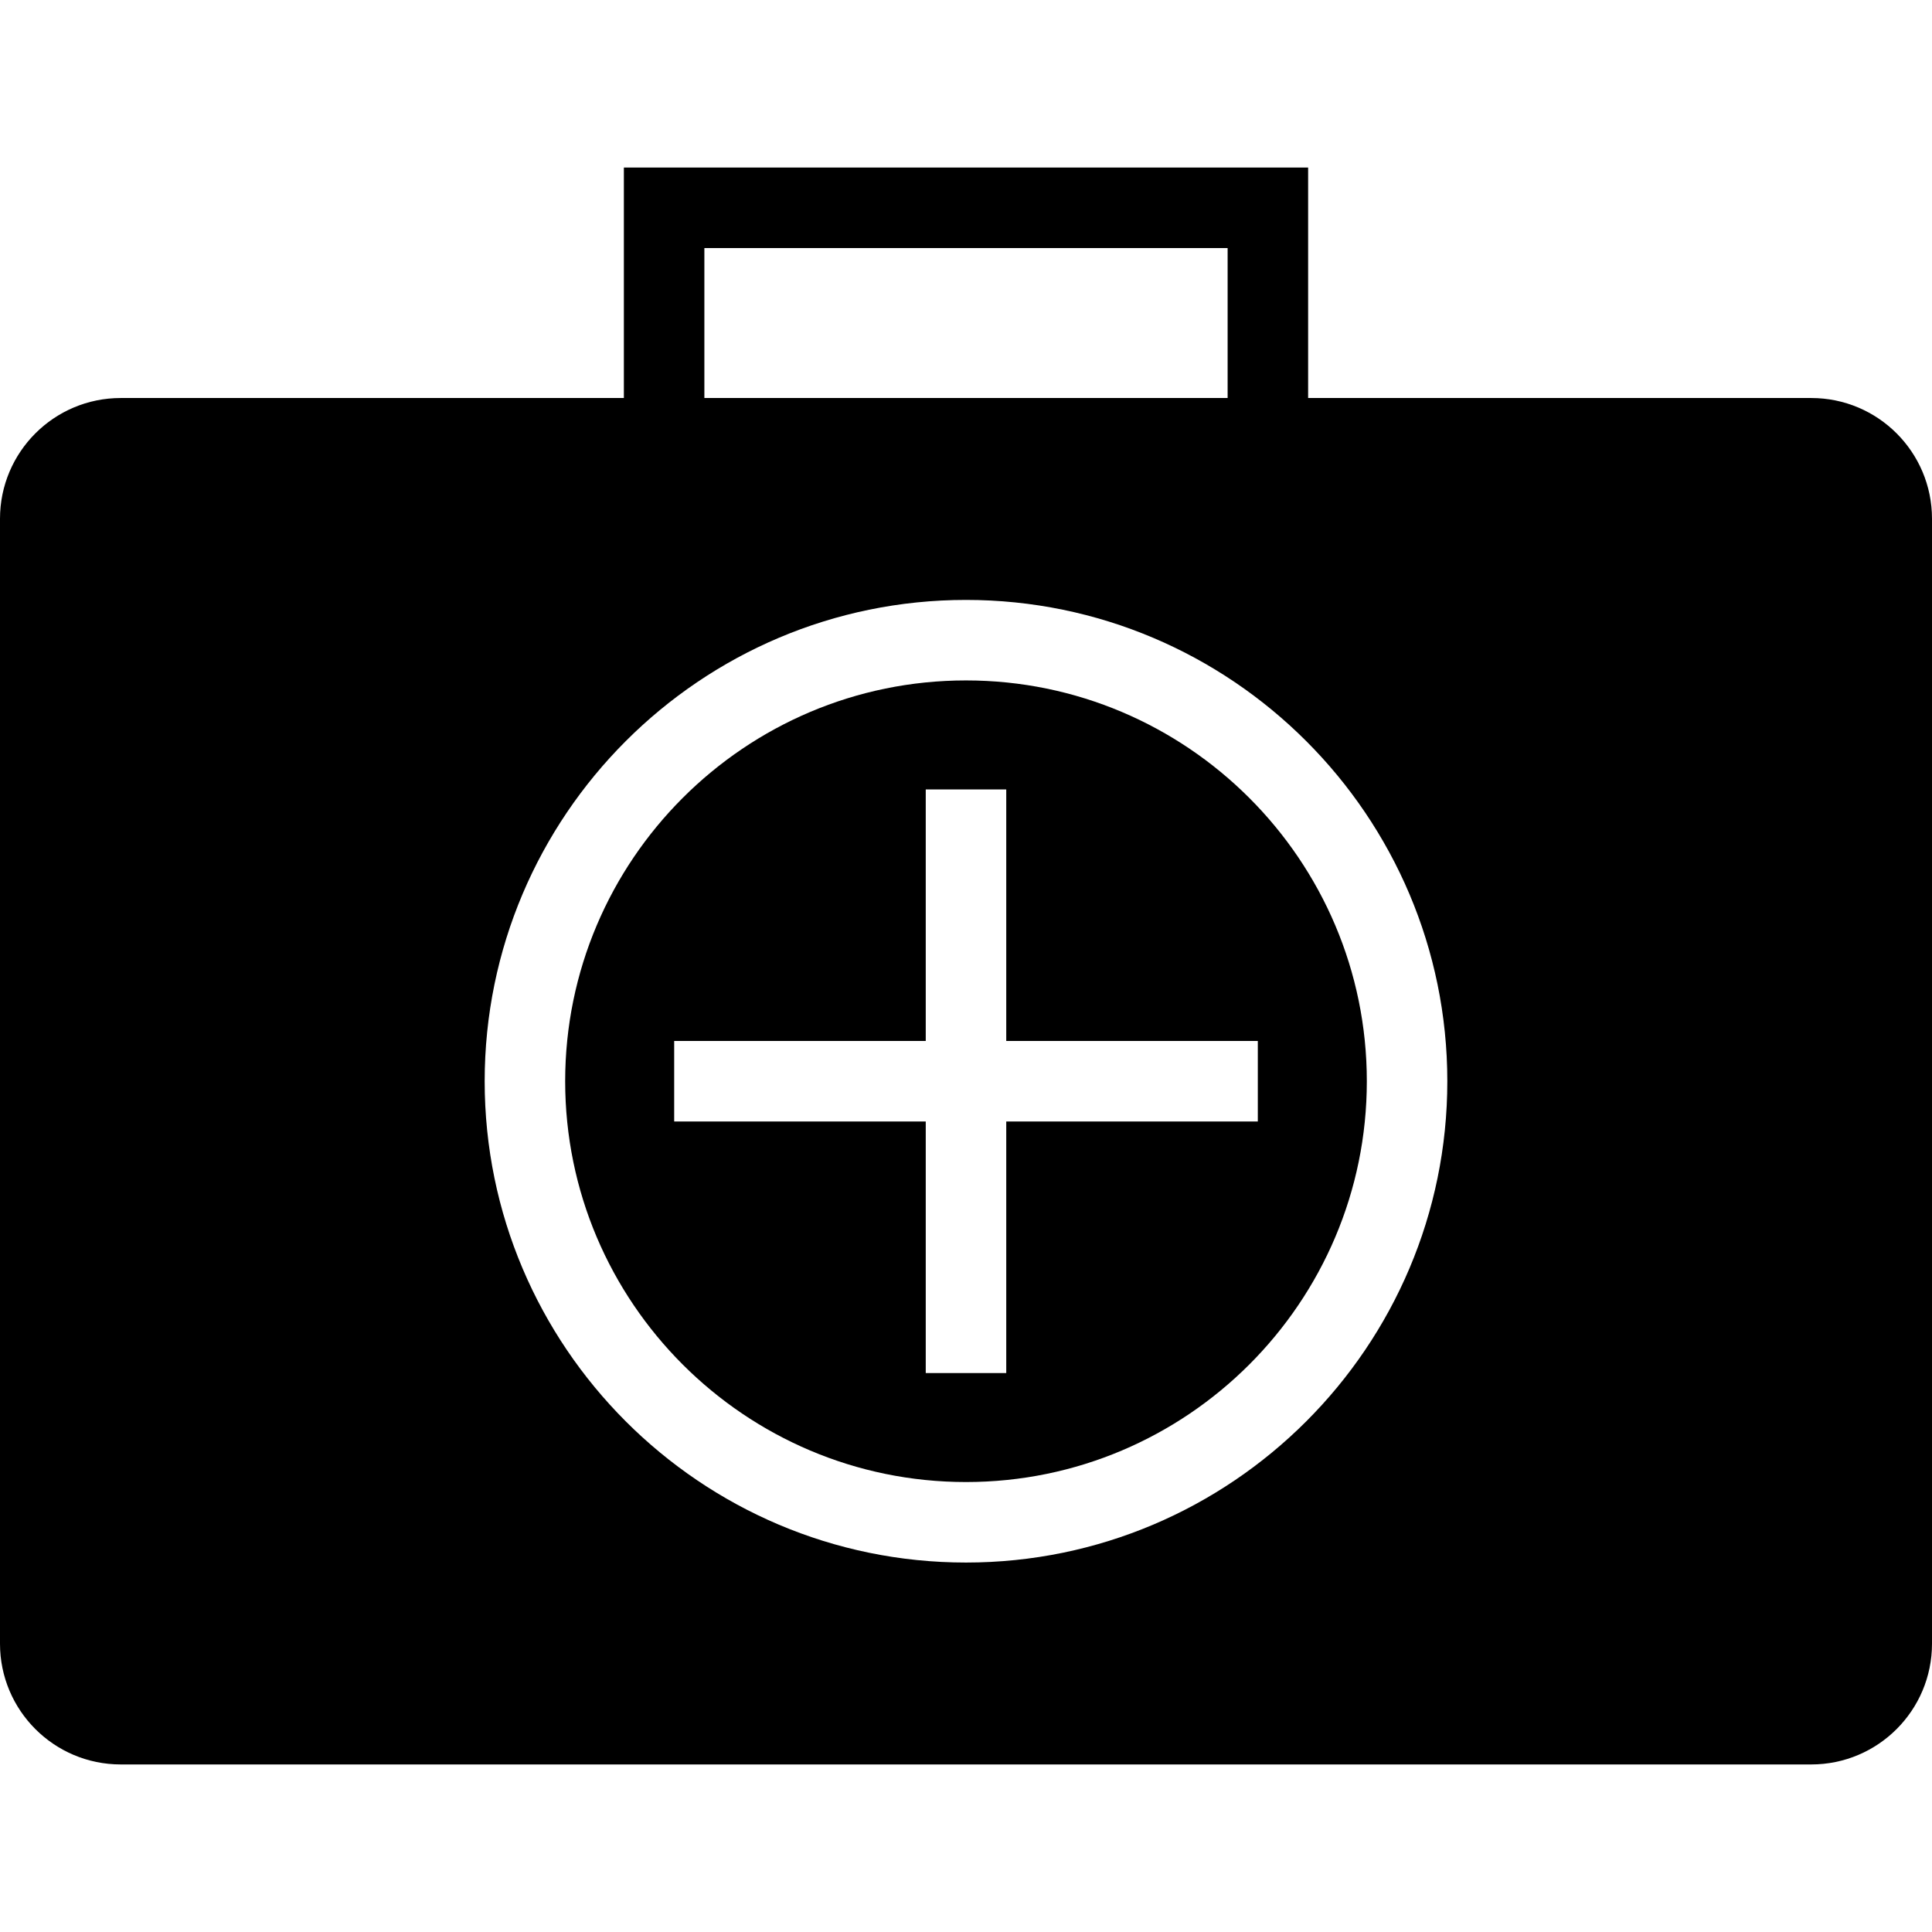
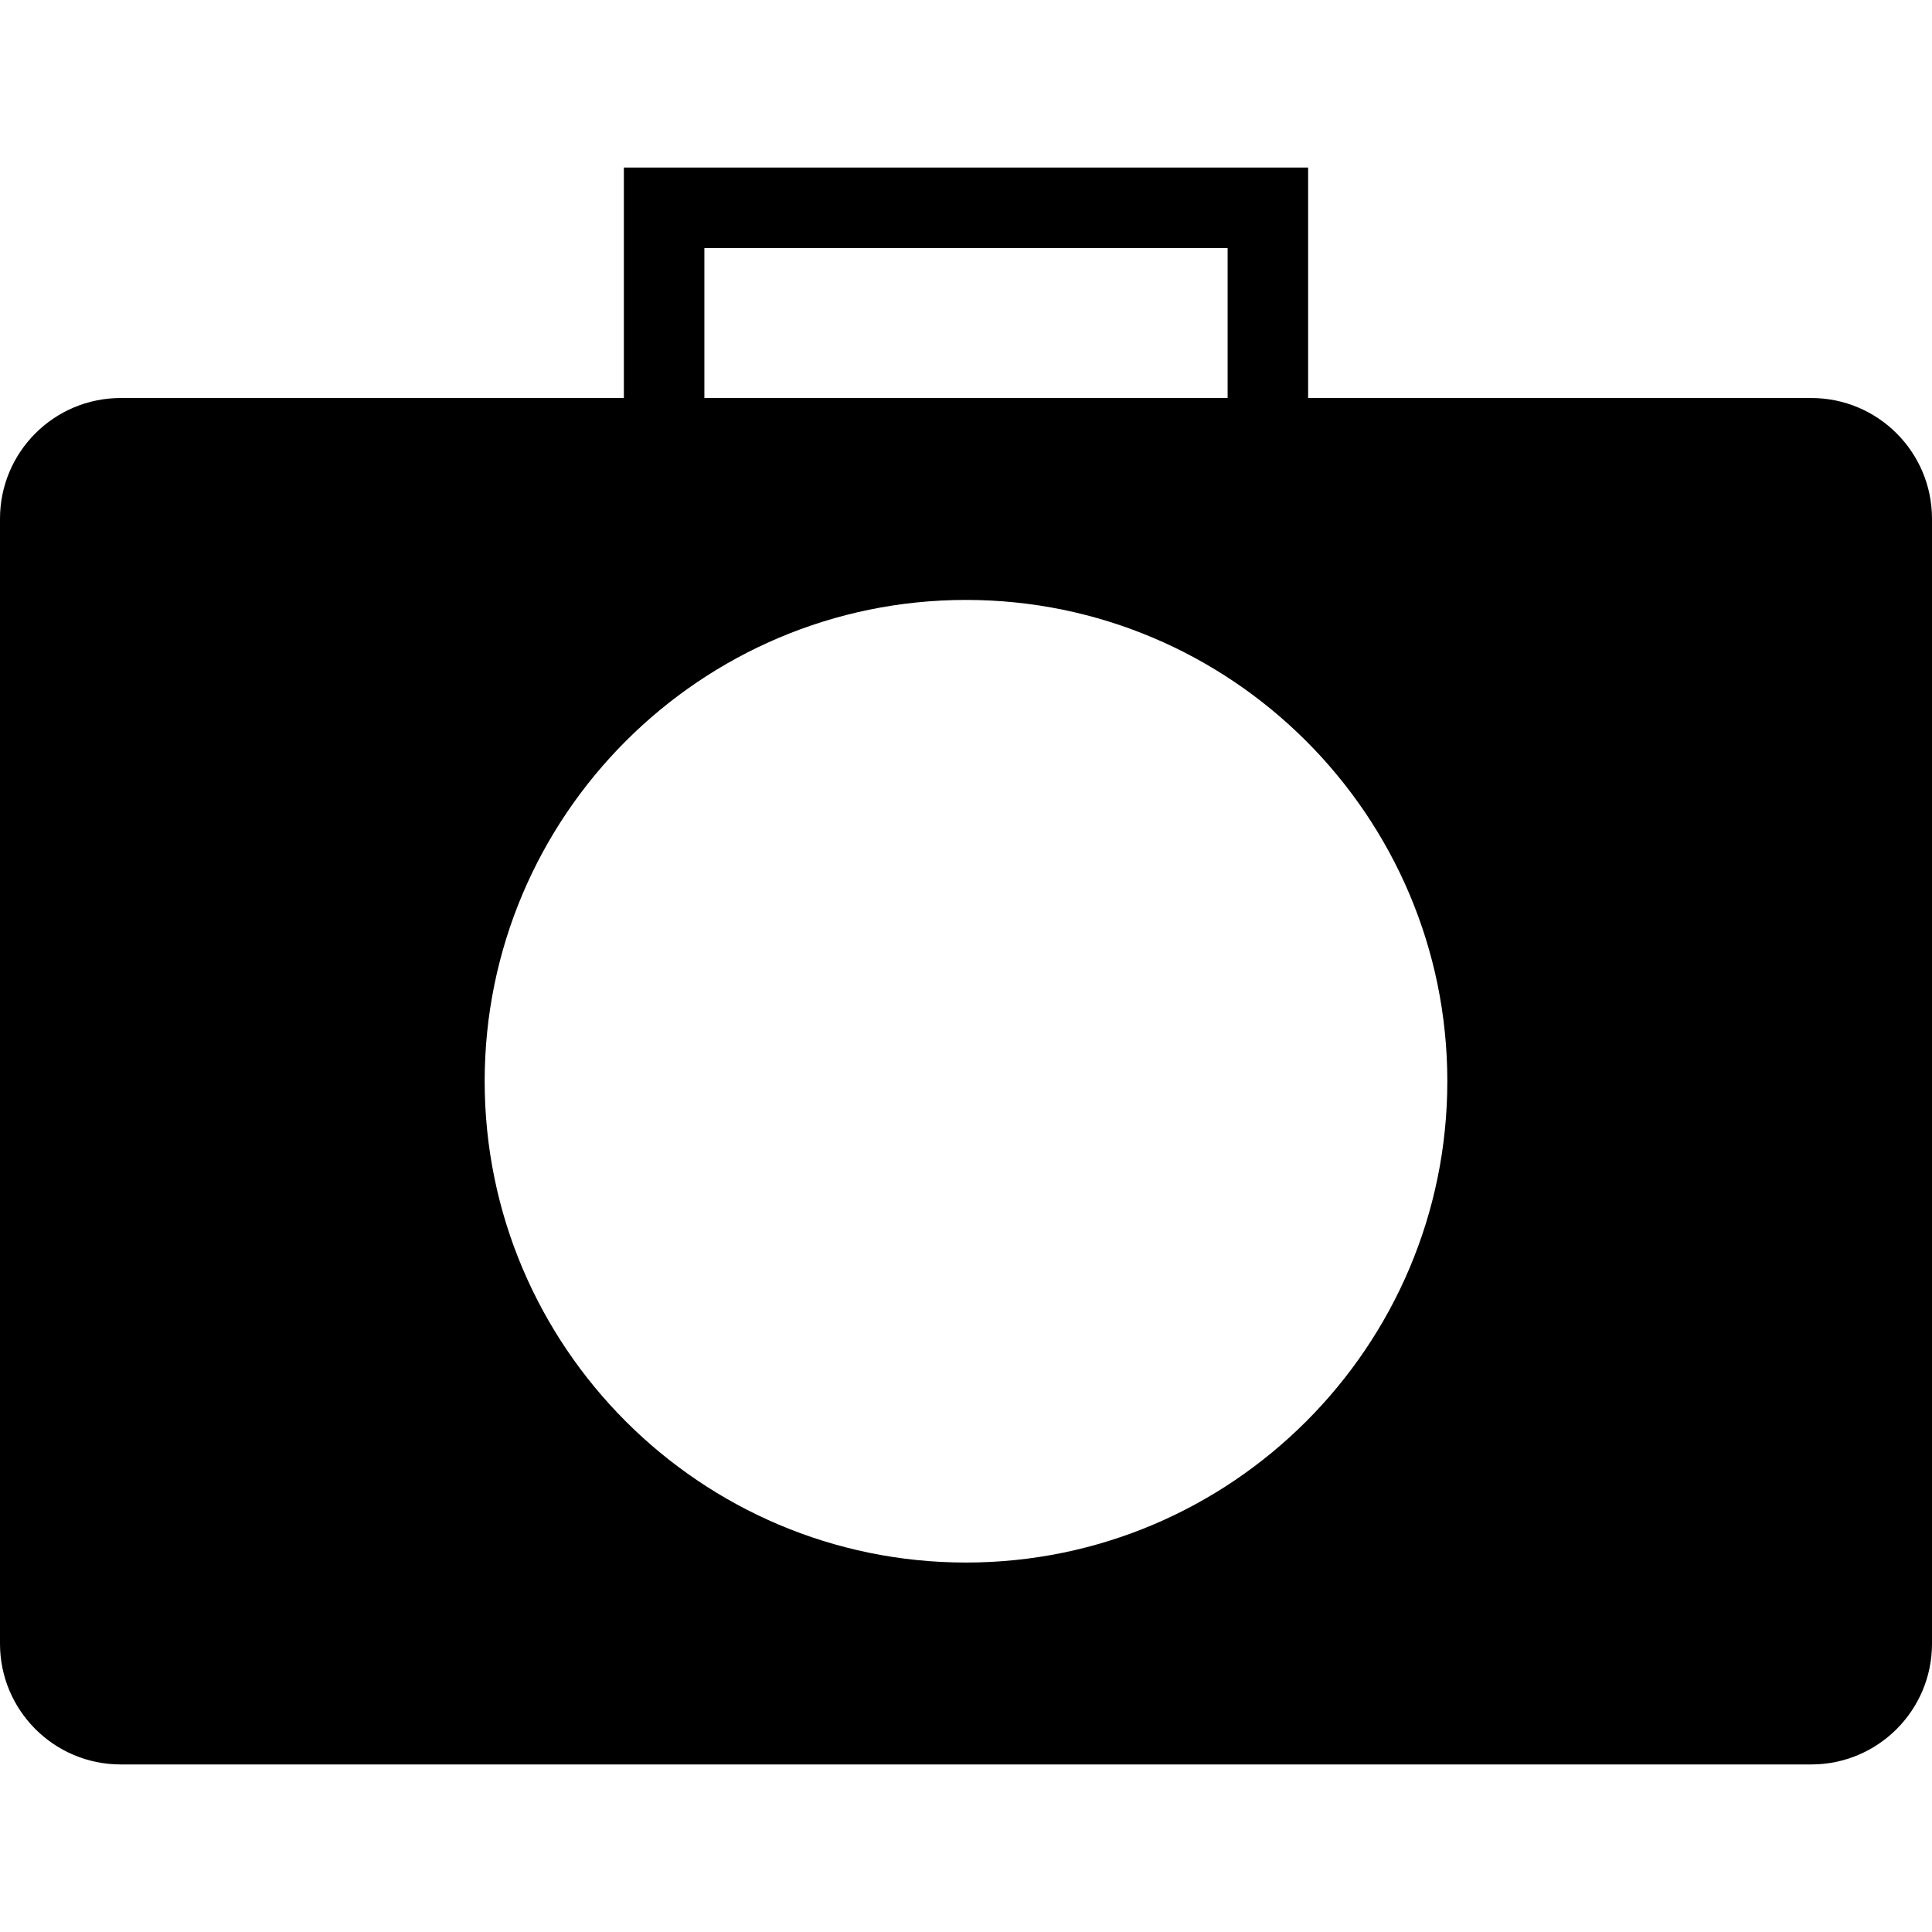
<svg xmlns="http://www.w3.org/2000/svg" fill="#000000" height="800px" width="800px" version="1.1" id="Layer_1" viewBox="0 0 472.615 472.615" xml:space="preserve">
  <g>
    <g>
-       <path d="M236.307,166.448c-54.067,0-98.053,43.981-98.053,98.048s43.986,98.048,98.053,98.048    c54.067,0,98.053-43.981,98.053-98.048S290.374,166.448,236.307,166.448z M246.153,274.342v61.538h-19.692v-61.538h-61.538V254.65    h61.538v-61.538h19.692v61.538h61.538v19.692H246.153z" />
-     </g>
+       </g>
  </g>
  <g>
    <g>
      <path d="M443.077,97.364H319.999V40.987H152.614v56.377H29.538C13.224,97.364,0,110.588,0,126.902V402.09    c0,16.312,13.224,29.538,29.538,29.538h413.538c16.313,0,29.539-13.226,29.539-29.538V126.902    C472.615,110.588,459.39,97.364,443.077,97.364z M172.307,60.679h128v36.683h-128V60.679z M236.307,382.237    c-64.924,0-117.745-52.817-117.745-117.74c0-64.923,52.822-117.74,117.745-117.74c64.923,0,117.745,52.818,117.745,117.74    C354.052,329.42,301.229,382.237,236.307,382.237z" />
    </g>
  </g>
</svg>